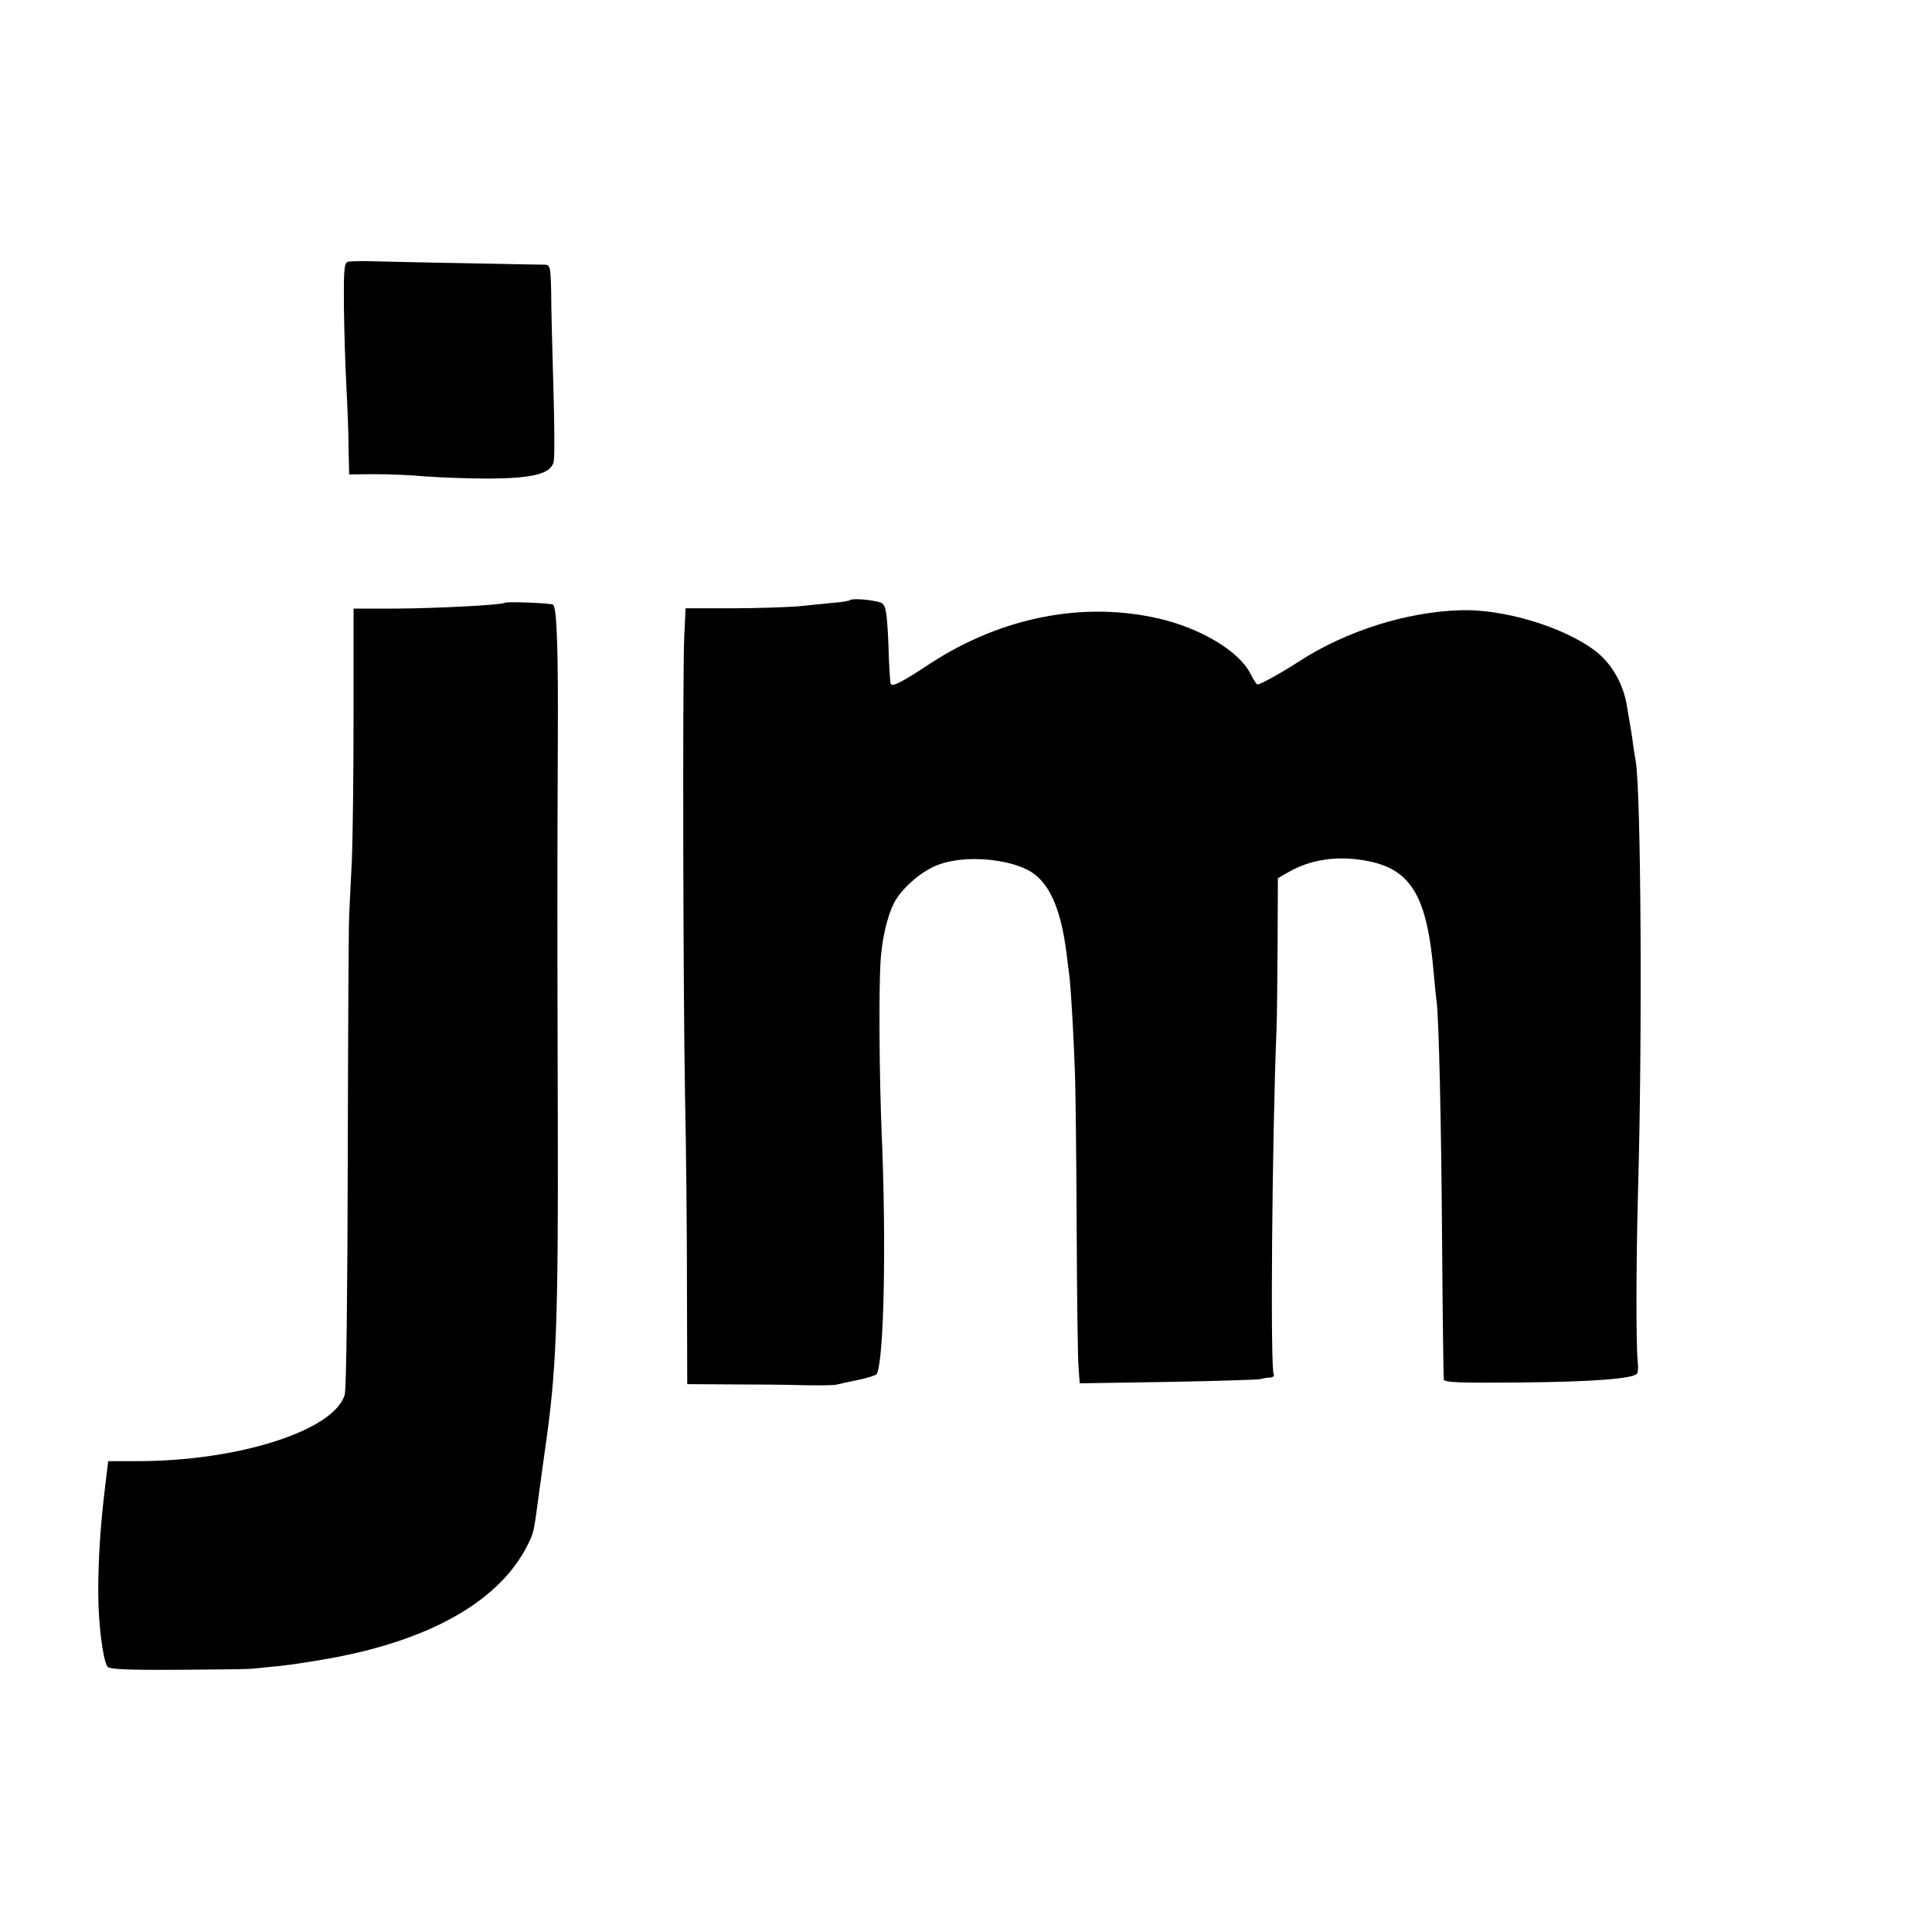
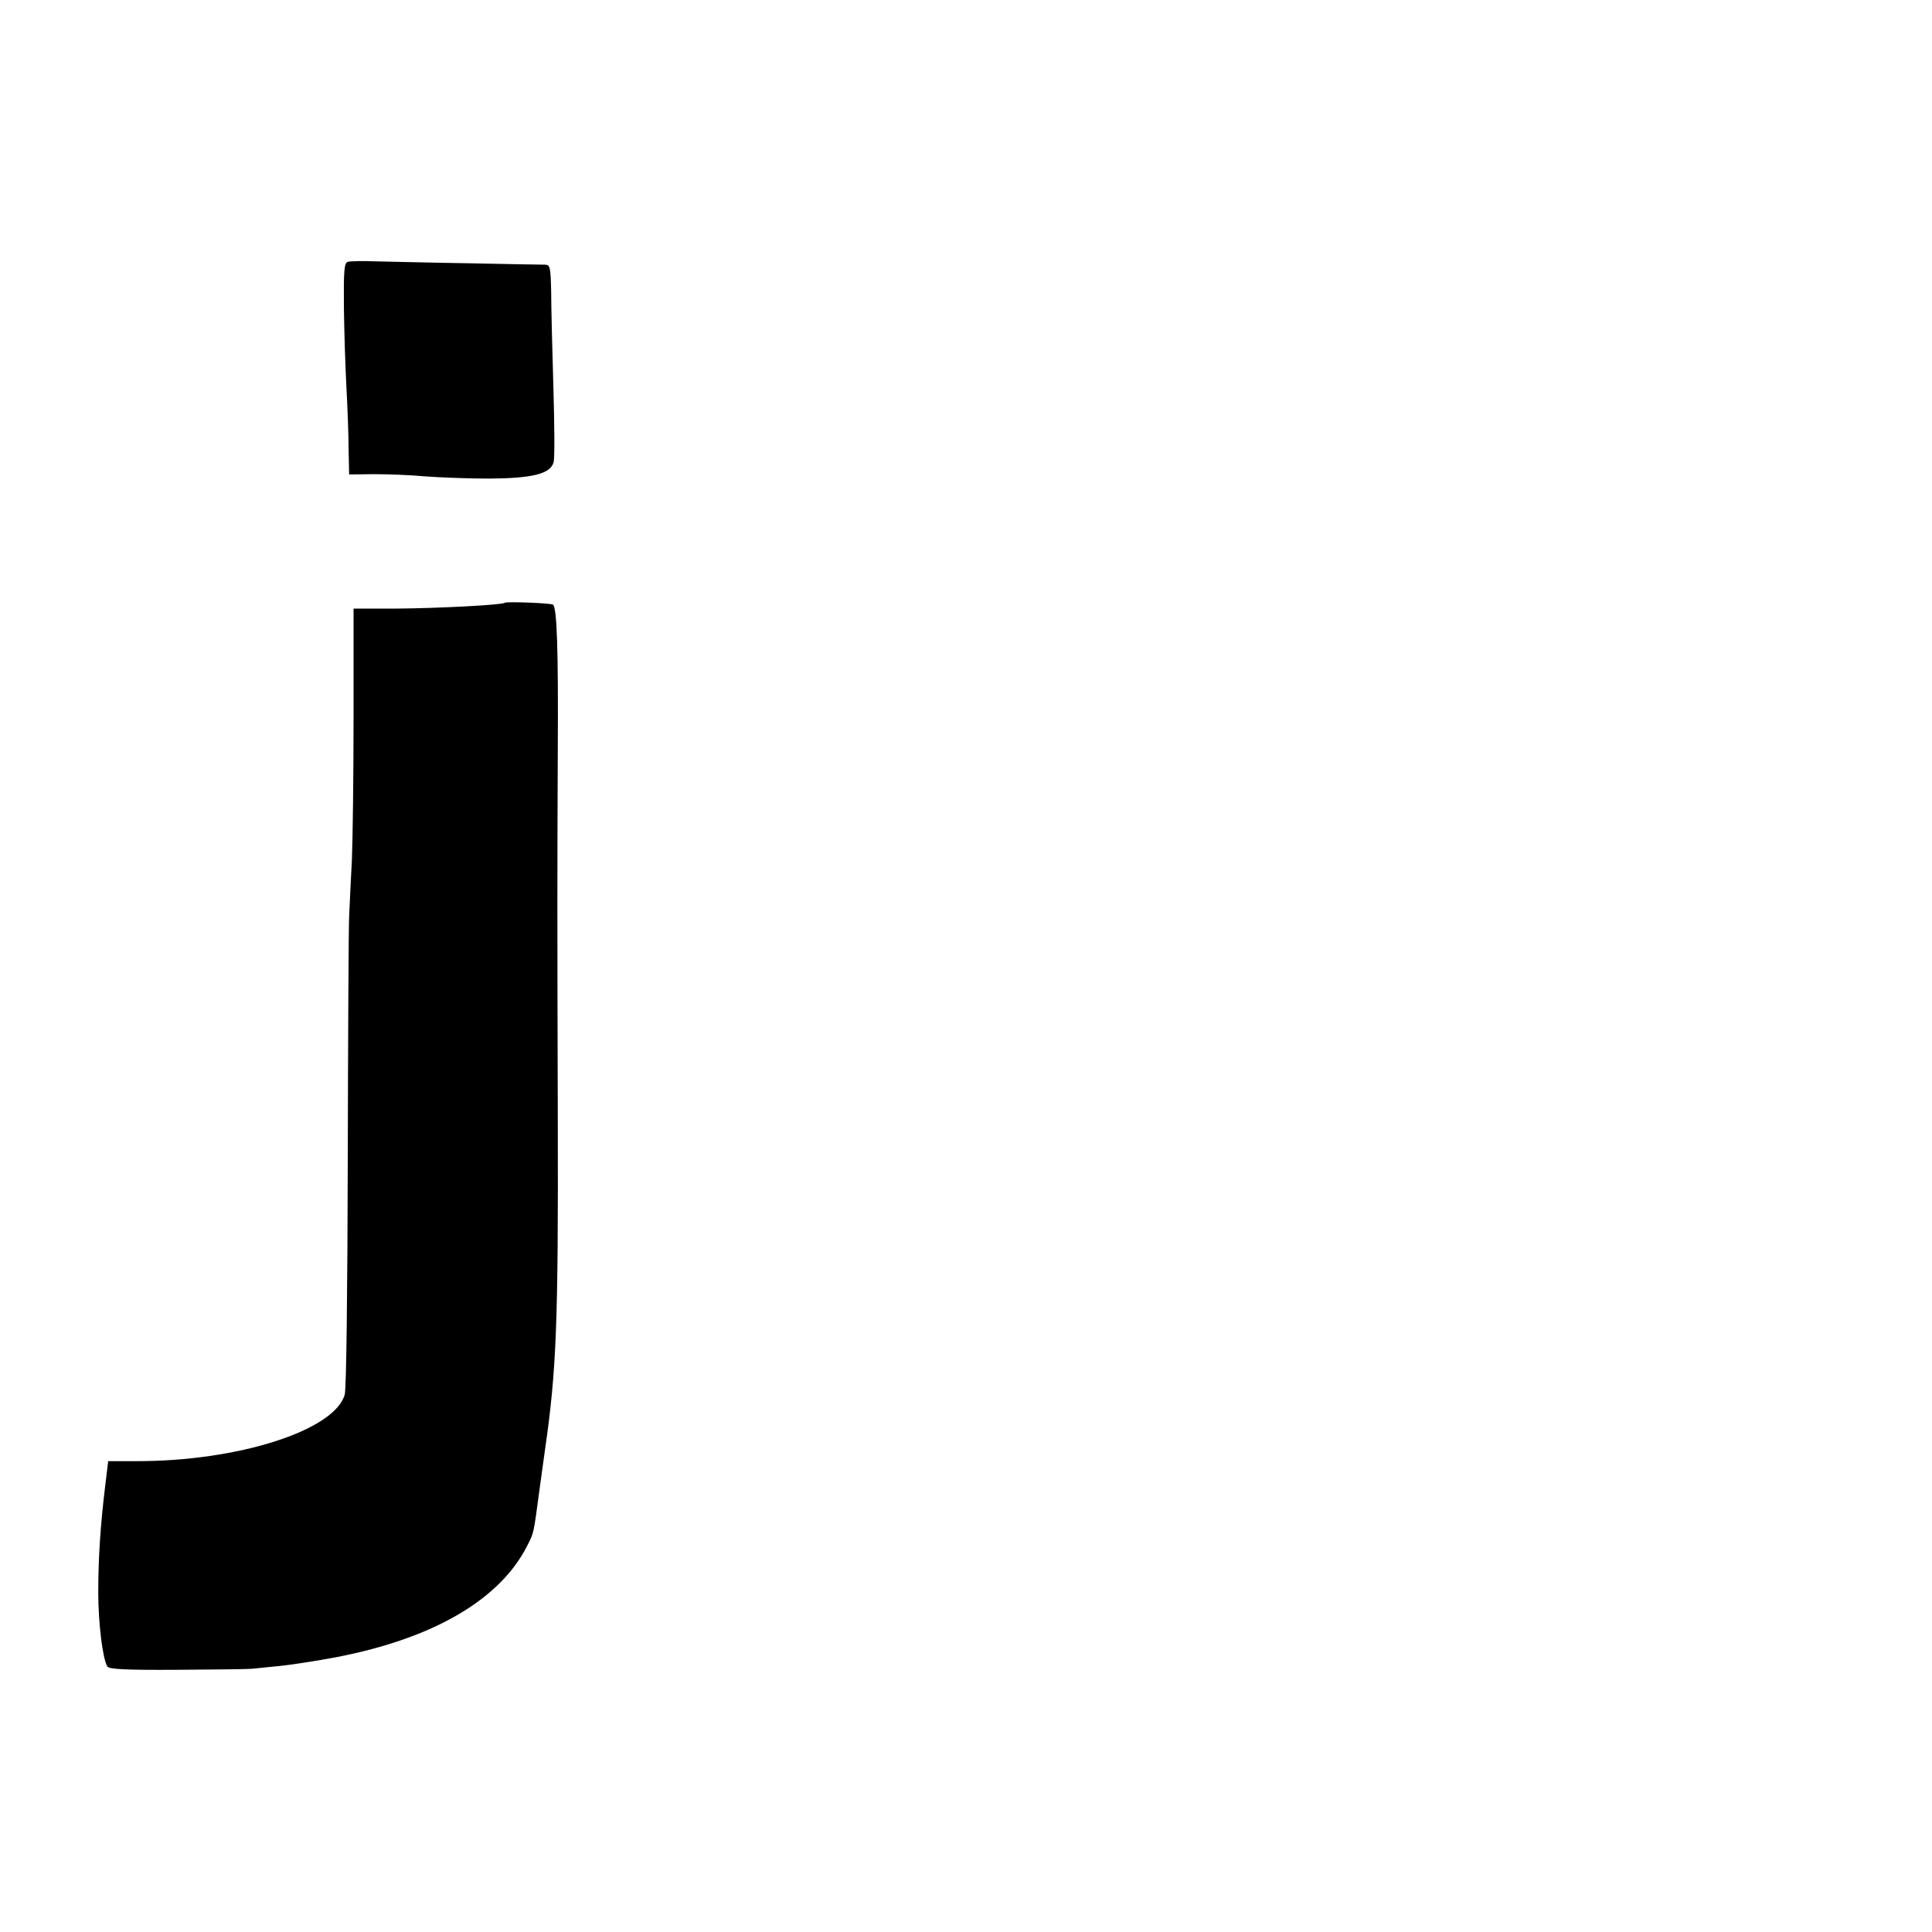
<svg xmlns="http://www.w3.org/2000/svg" version="1.0" width="700pt" height="700pt" viewBox="0 0 700 700" preserveAspectRatio="xMidYMid meet">
  <g transform="translate(0,700) scale(0.1,-0.1)" fill="#000000" stroke="none">
    <path d="M1259 6051 c-12 -5 -14 -35 -13 -161 1 -85 5 -216 9 -290 4 -74 8 -176 8 -227 l2 -92 90 1 c50 0 133 -3 185 -8 52 -4 157 -8 232 -8 158 1 223 17 234 60 4 14 3 136 -1 272 -4 136 -8 291 -8 344 -2 91 -4 98 -22 99 -11 0 -132 2 -270 5 -137 2 -291 6 -341 7 -50 2 -97 1 -105 -2z" />
-     <path d="M3079 4825 c-3 -2 -30 -7 -59 -9 -30 -3 -89 -9 -130 -13 -41 -3 -150 -7 -241 -7 l-165 0 -5 -105 c-6 -156 -4 -1274 3 -1661 4 -184 7 -495 7 -690 l1 -355 162 -1 c90 0 208 -1 263 -3 55 -1 107 0 115 2 8 2 43 10 78 17 34 7 65 17 68 21 27 44 36 475 18 884 -8 201 -10 497 -4 605 4 81 24 169 49 218 25 49 91 109 149 134 86 39 243 32 334 -13 77 -39 122 -136 143 -309 2 -19 7 -55 10 -80 6 -53 15 -214 20 -355 2 -55 5 -305 6 -555 1 -250 4 -479 7 -509 l4 -53 317 5 c174 3 325 8 336 10 11 3 28 6 38 6 10 1 15 6 12 11 -13 21 -6 852 10 1250 2 41 3 181 4 312 l1 236 33 19 c85 51 189 65 299 42 153 -32 210 -131 233 -409 4 -41 8 -85 10 -98 8 -52 17 -426 20 -877 2 -264 5 -486 6 -493 2 -11 55 -13 273 -11 264 2 415 14 427 32 4 5 5 23 3 40 -7 70 -6 367 1 627 16 546 11 1451 -9 1556 -2 11 -7 39 -10 64 -3 25 -8 54 -10 65 -2 11 -7 40 -11 65 -13 84 -58 161 -122 207 -116 84 -327 147 -482 142 -195 -6 -413 -75 -582 -184 -66 -43 -142 -85 -153 -85 -3 0 -15 18 -26 40 -41 81 -180 164 -332 199 -273 63 -569 5 -826 -162 -109 -72 -140 -87 -145 -74 -2 7 -5 55 -7 107 -1 52 -5 115 -8 140 -6 40 -10 46 -37 51 -38 8 -90 11 -96 4z" />
    <path d="M1829 4816 c-9 -8 -243 -20 -391 -21 l-157 0 0 -390 c0 -214 -3 -448 -6 -520 -4 -71 -8 -164 -10 -205 -2 -41 -4 -441 -5 -888 -1 -465 -5 -826 -11 -845 -37 -130 -387 -242 -756 -241 l-101 0 -11 -91 c-17 -140 -25 -260 -25 -385 0 -110 16 -241 33 -268 6 -10 65 -13 252 -12 134 1 258 2 274 4 17 2 62 6 100 10 39 4 131 18 205 32 351 68 591 208 690 403 25 49 23 42 45 206 9 66 18 131 20 145 41 282 48 459 46 1190 -2 749 -2 879 0 1350 2 352 -3 506 -17 519 -5 6 -170 12 -175 7z" />
  </g>
</svg>